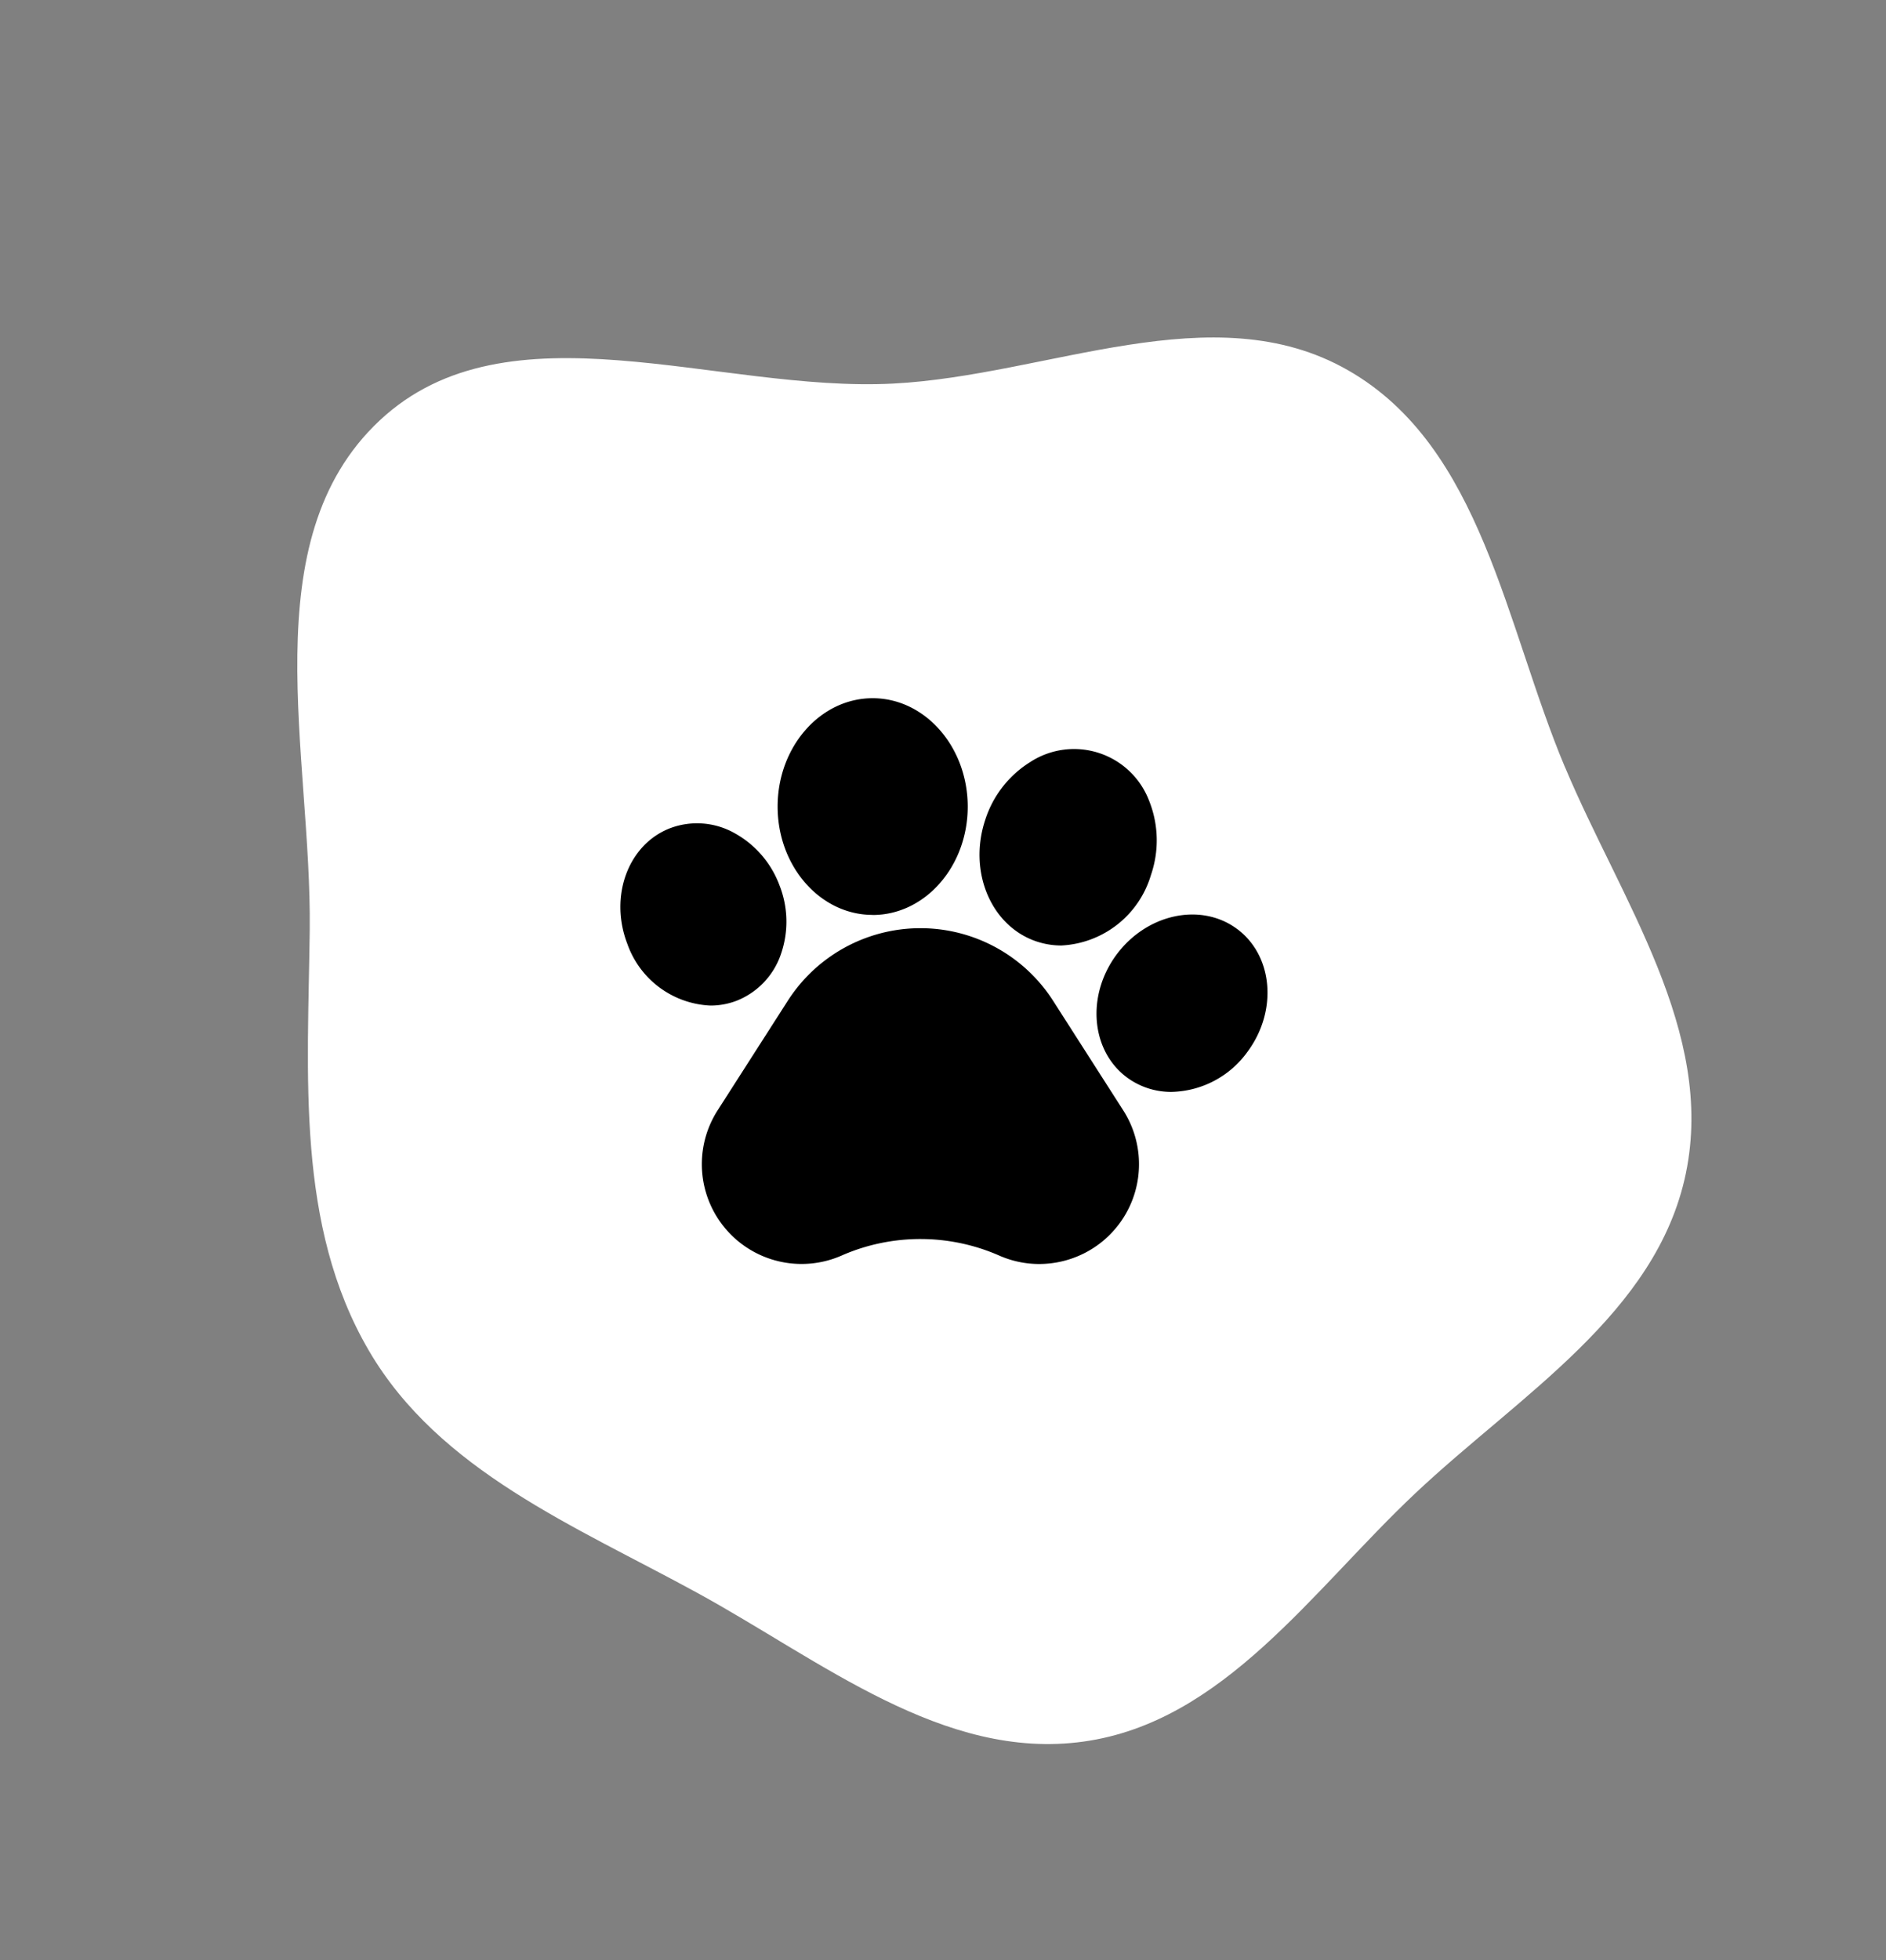
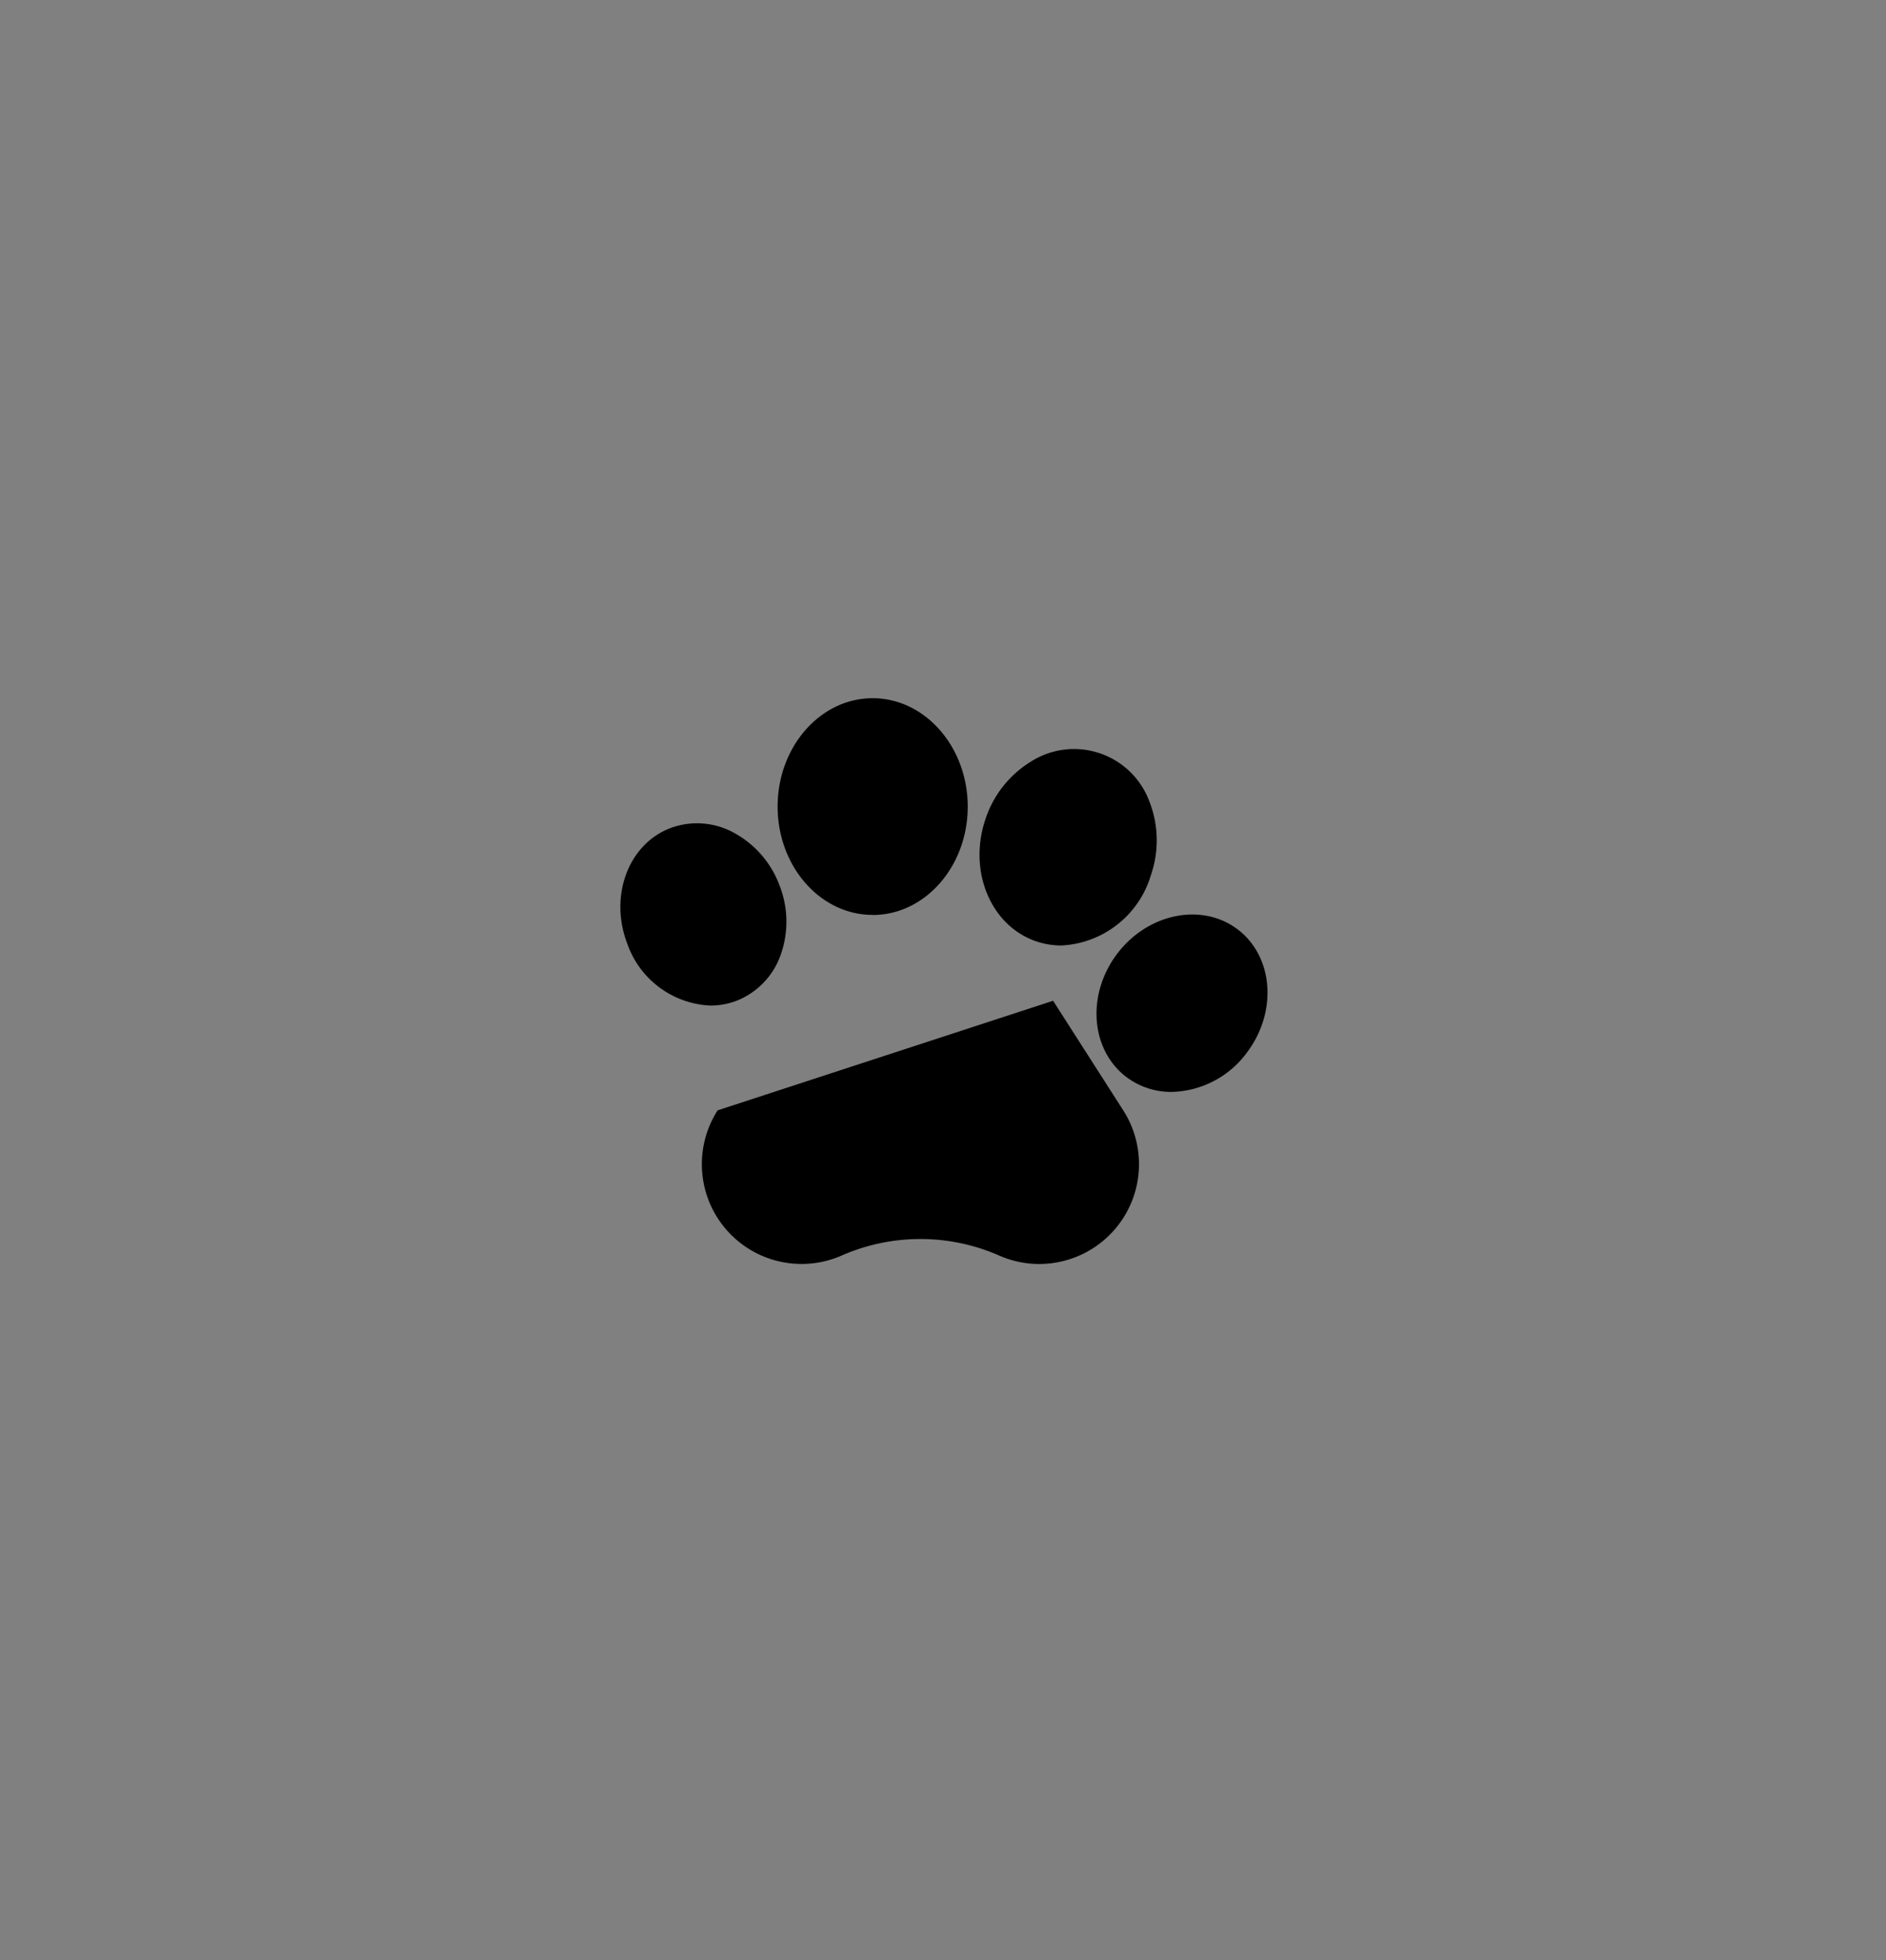
<svg xmlns="http://www.w3.org/2000/svg" width="121.604" height="126.339" viewBox="0 0 121.604 126.339">
  <rect x="0" y="0" width="121.604" height="126.339" fill="#808080" stroke="none" />
  <g id="Les_naissances" data-name="Les naissances" transform="translate(3310 -622)">
-     <path id="Tracé_37197" data-name="Tracé 37197" d="M54.194,1.7C63.5,2.211,73.733.458,81.112,6.156c7.317,5.65,8.16,15.932,10.915,24.757,2.717,8.7,7.831,17.544,5,26.209S84.942,70.025,77.51,75.3C70.176,80.5,63.161,86.82,54.194,87.5c-9.329.71-17.683-4.253-26.045-8.449C18.028,73.975,3.945,71.438.61,60.616c-3.341-10.839,7.931-20.365,12.363-30.8,3.917-9.226,3.784-21.09,12.065-26.738,8.24-5.62,19.2-1.922,29.157-1.374" transform="matrix(0.438, 0.899, -0.899, 0.438, -3231.292, 622)" fill="#fff" />
    <g id="Les_naissances-2" data-name="Les naissances" transform="translate(-3269.999 667)">
-       <path id="Tracé_37196" data-name="Tracé 37196" d="M27.9,19.5a10.159,10.159,0,0,0-17.107,0L6.269,26.562a6.43,6.43,0,0,0,8,9.357l.085-.038a12.641,12.641,0,0,1,10.066.038,6.393,6.393,0,0,0,2.58.546,6.476,6.476,0,0,0,1.439-.163,6.431,6.431,0,0,0,3.983-9.74ZM7.488,19.5a4.932,4.932,0,0,0,2.879-3.054,6.371,6.371,0,0,0-.112-4.394A6.376,6.376,0,0,0,7.392,8.713,4.932,4.932,0,0,0,3.21,8.376C.507,9.415-.734,12.756.445,15.824A5.958,5.958,0,0,0,5.8,19.808,4.671,4.671,0,0,0,7.488,19.5Zm8.778-5.529c3.379,0,6.129-3.132,6.129-6.982S19.645,0,16.266,0s-6.128,3.133-6.128,6.984,2.749,6.982,6.128,6.982ZM26.85,15.682h0a5,5,0,0,0,1.578.255,6.352,6.352,0,0,0,5.783-4.55,6.848,6.848,0,0,0-.1-4.724,5.18,5.18,0,0,0-7.68-2.553,6.848,6.848,0,0,0-2.906,3.726c-1.113,3.348.378,6.868,3.323,7.847Zm12.906-.815h0c-2.33-1.721-5.816-.975-7.77,1.664s-1.647,6.191.68,7.914a4.791,4.791,0,0,0,2.878.929,6.2,6.2,0,0,0,4.894-2.592c1.952-2.641,1.647-6.191-.68-7.915Zm0,0" transform="translate(0)" />
+       <path id="Tracé_37196" data-name="Tracé 37196" d="M27.9,19.5L6.269,26.562a6.43,6.43,0,0,0,8,9.357l.085-.038a12.641,12.641,0,0,1,10.066.038,6.393,6.393,0,0,0,2.58.546,6.476,6.476,0,0,0,1.439-.163,6.431,6.431,0,0,0,3.983-9.74ZM7.488,19.5a4.932,4.932,0,0,0,2.879-3.054,6.371,6.371,0,0,0-.112-4.394A6.376,6.376,0,0,0,7.392,8.713,4.932,4.932,0,0,0,3.21,8.376C.507,9.415-.734,12.756.445,15.824A5.958,5.958,0,0,0,5.8,19.808,4.671,4.671,0,0,0,7.488,19.5Zm8.778-5.529c3.379,0,6.129-3.132,6.129-6.982S19.645,0,16.266,0s-6.128,3.133-6.128,6.984,2.749,6.982,6.128,6.982ZM26.85,15.682h0a5,5,0,0,0,1.578.255,6.352,6.352,0,0,0,5.783-4.55,6.848,6.848,0,0,0-.1-4.724,5.18,5.18,0,0,0-7.68-2.553,6.848,6.848,0,0,0-2.906,3.726c-1.113,3.348.378,6.868,3.323,7.847Zm12.906-.815h0c-2.33-1.721-5.816-.975-7.77,1.664s-1.647,6.191.68,7.914a4.791,4.791,0,0,0,2.878.929,6.2,6.2,0,0,0,4.894-2.592c1.952-2.641,1.647-6.191-.68-7.915Zm0,0" transform="translate(0)" />
    </g>
  </g>
</svg>